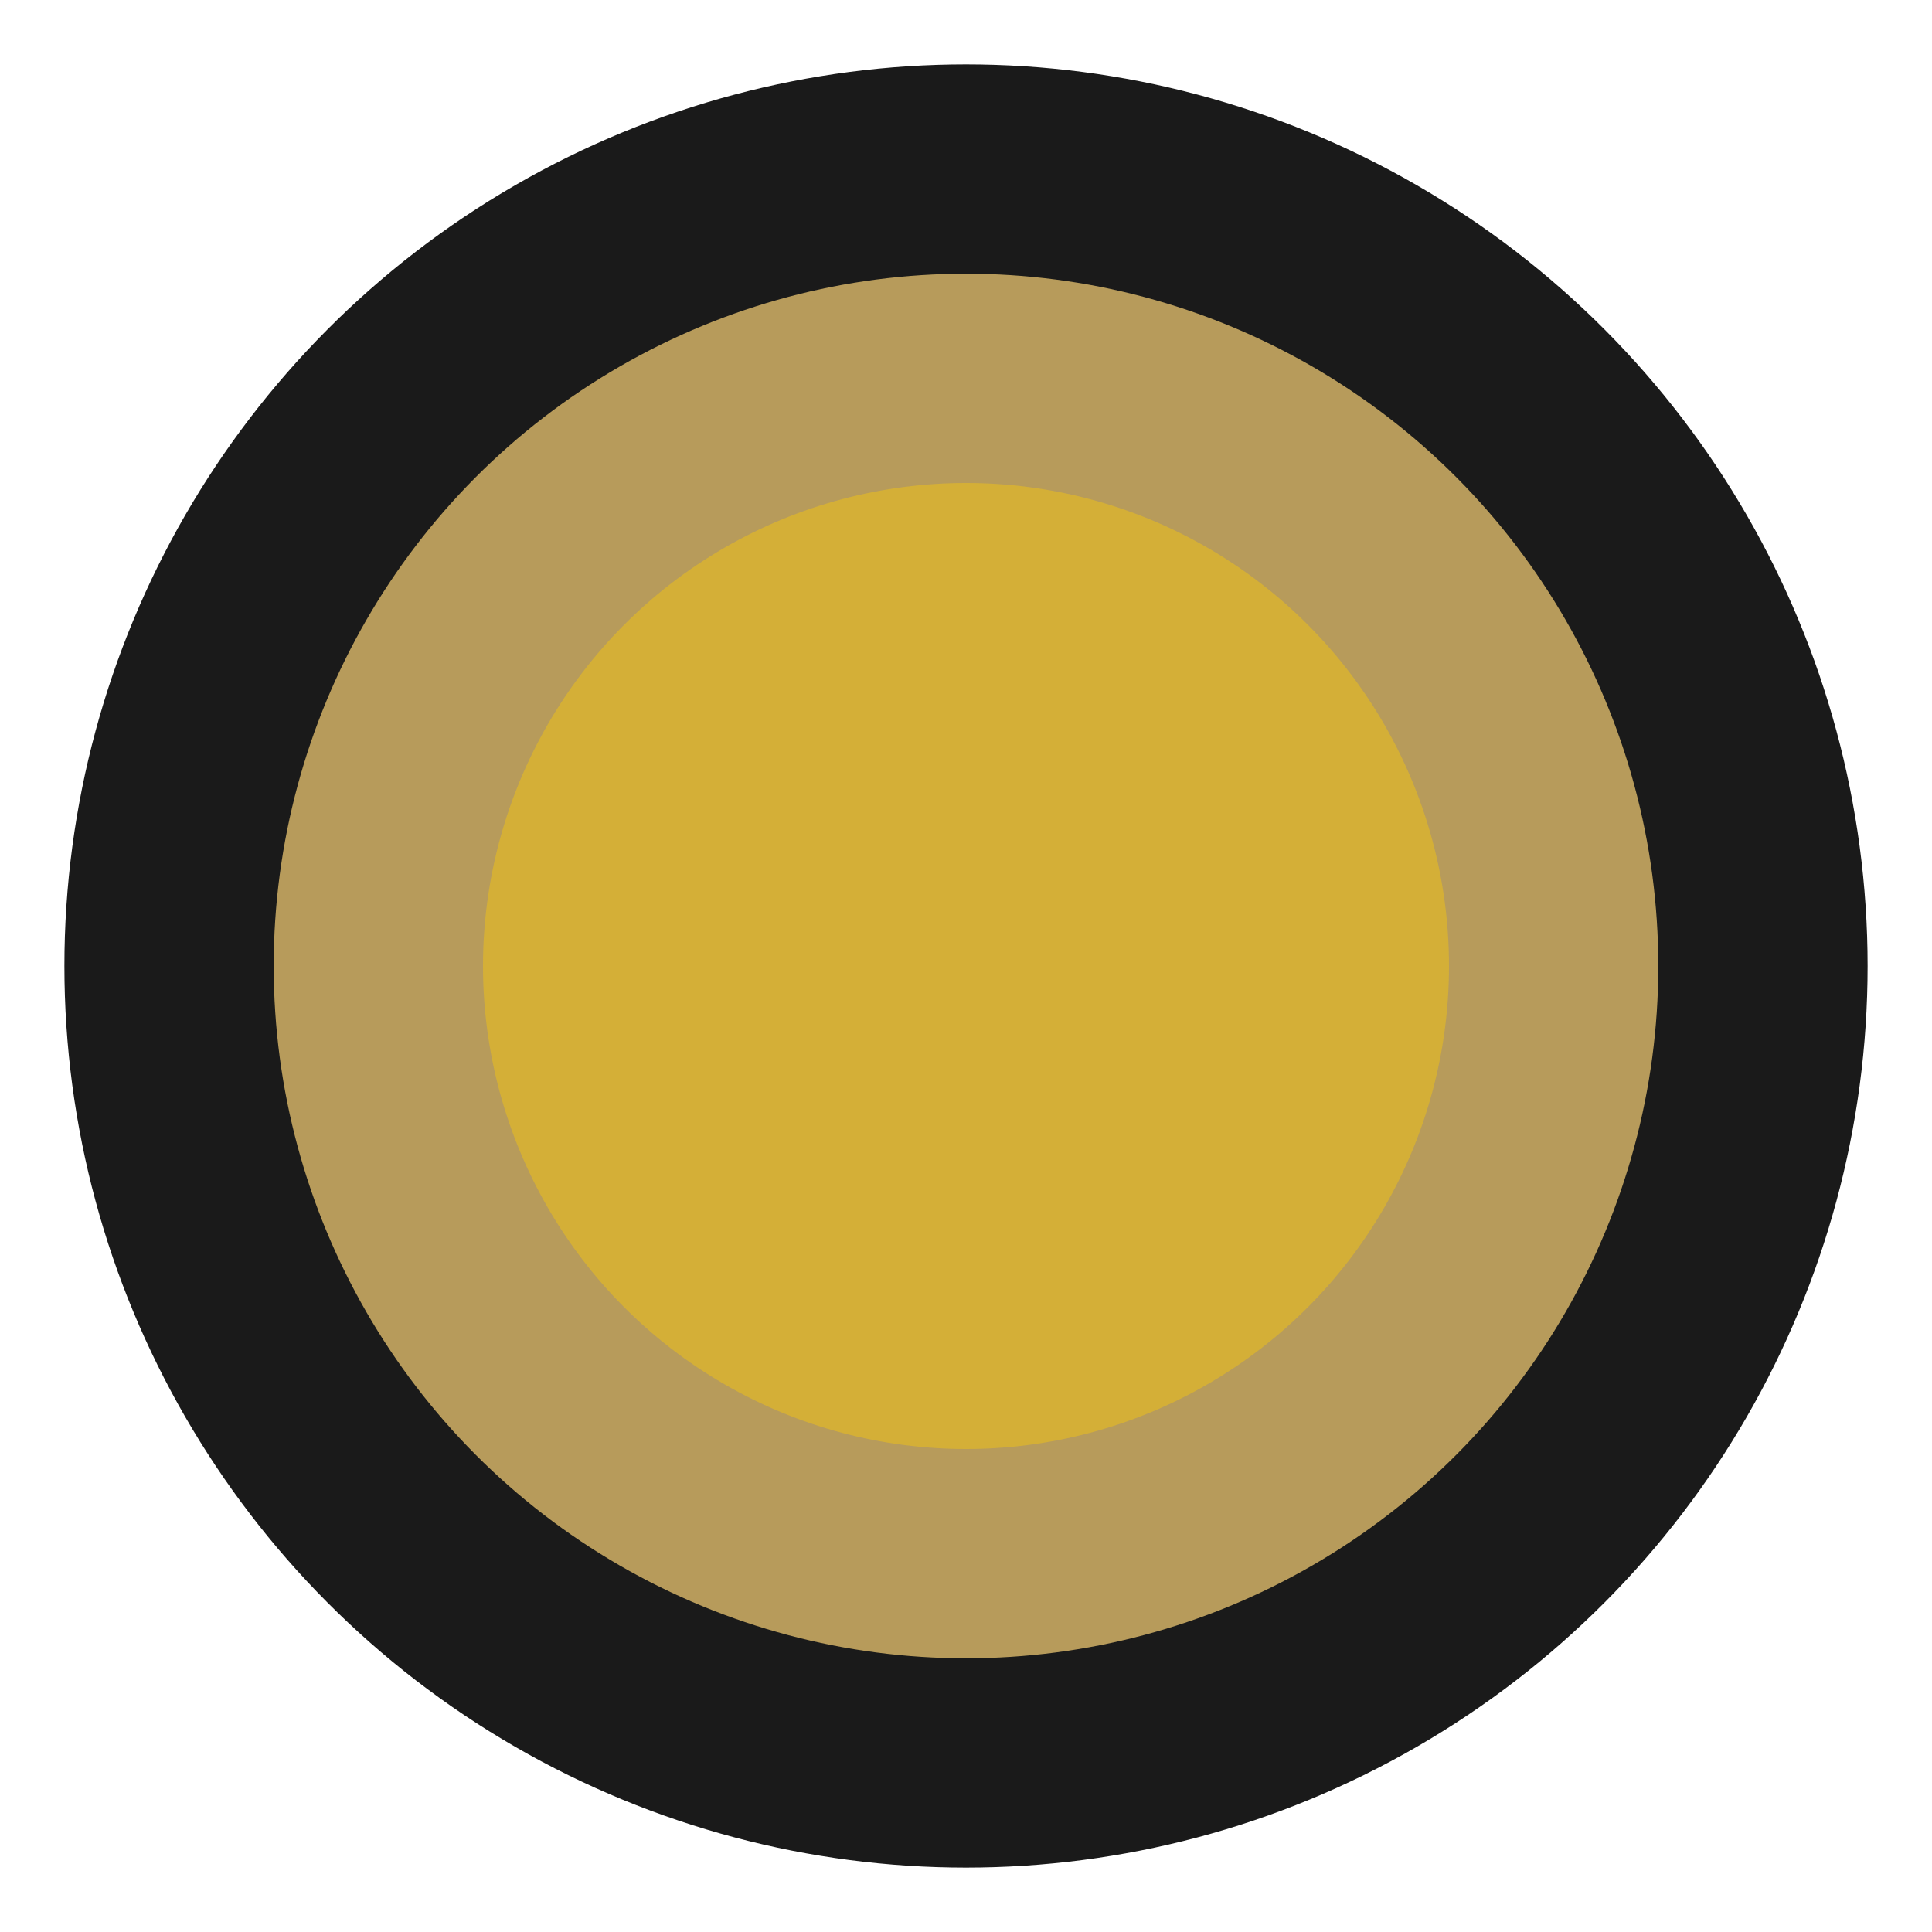
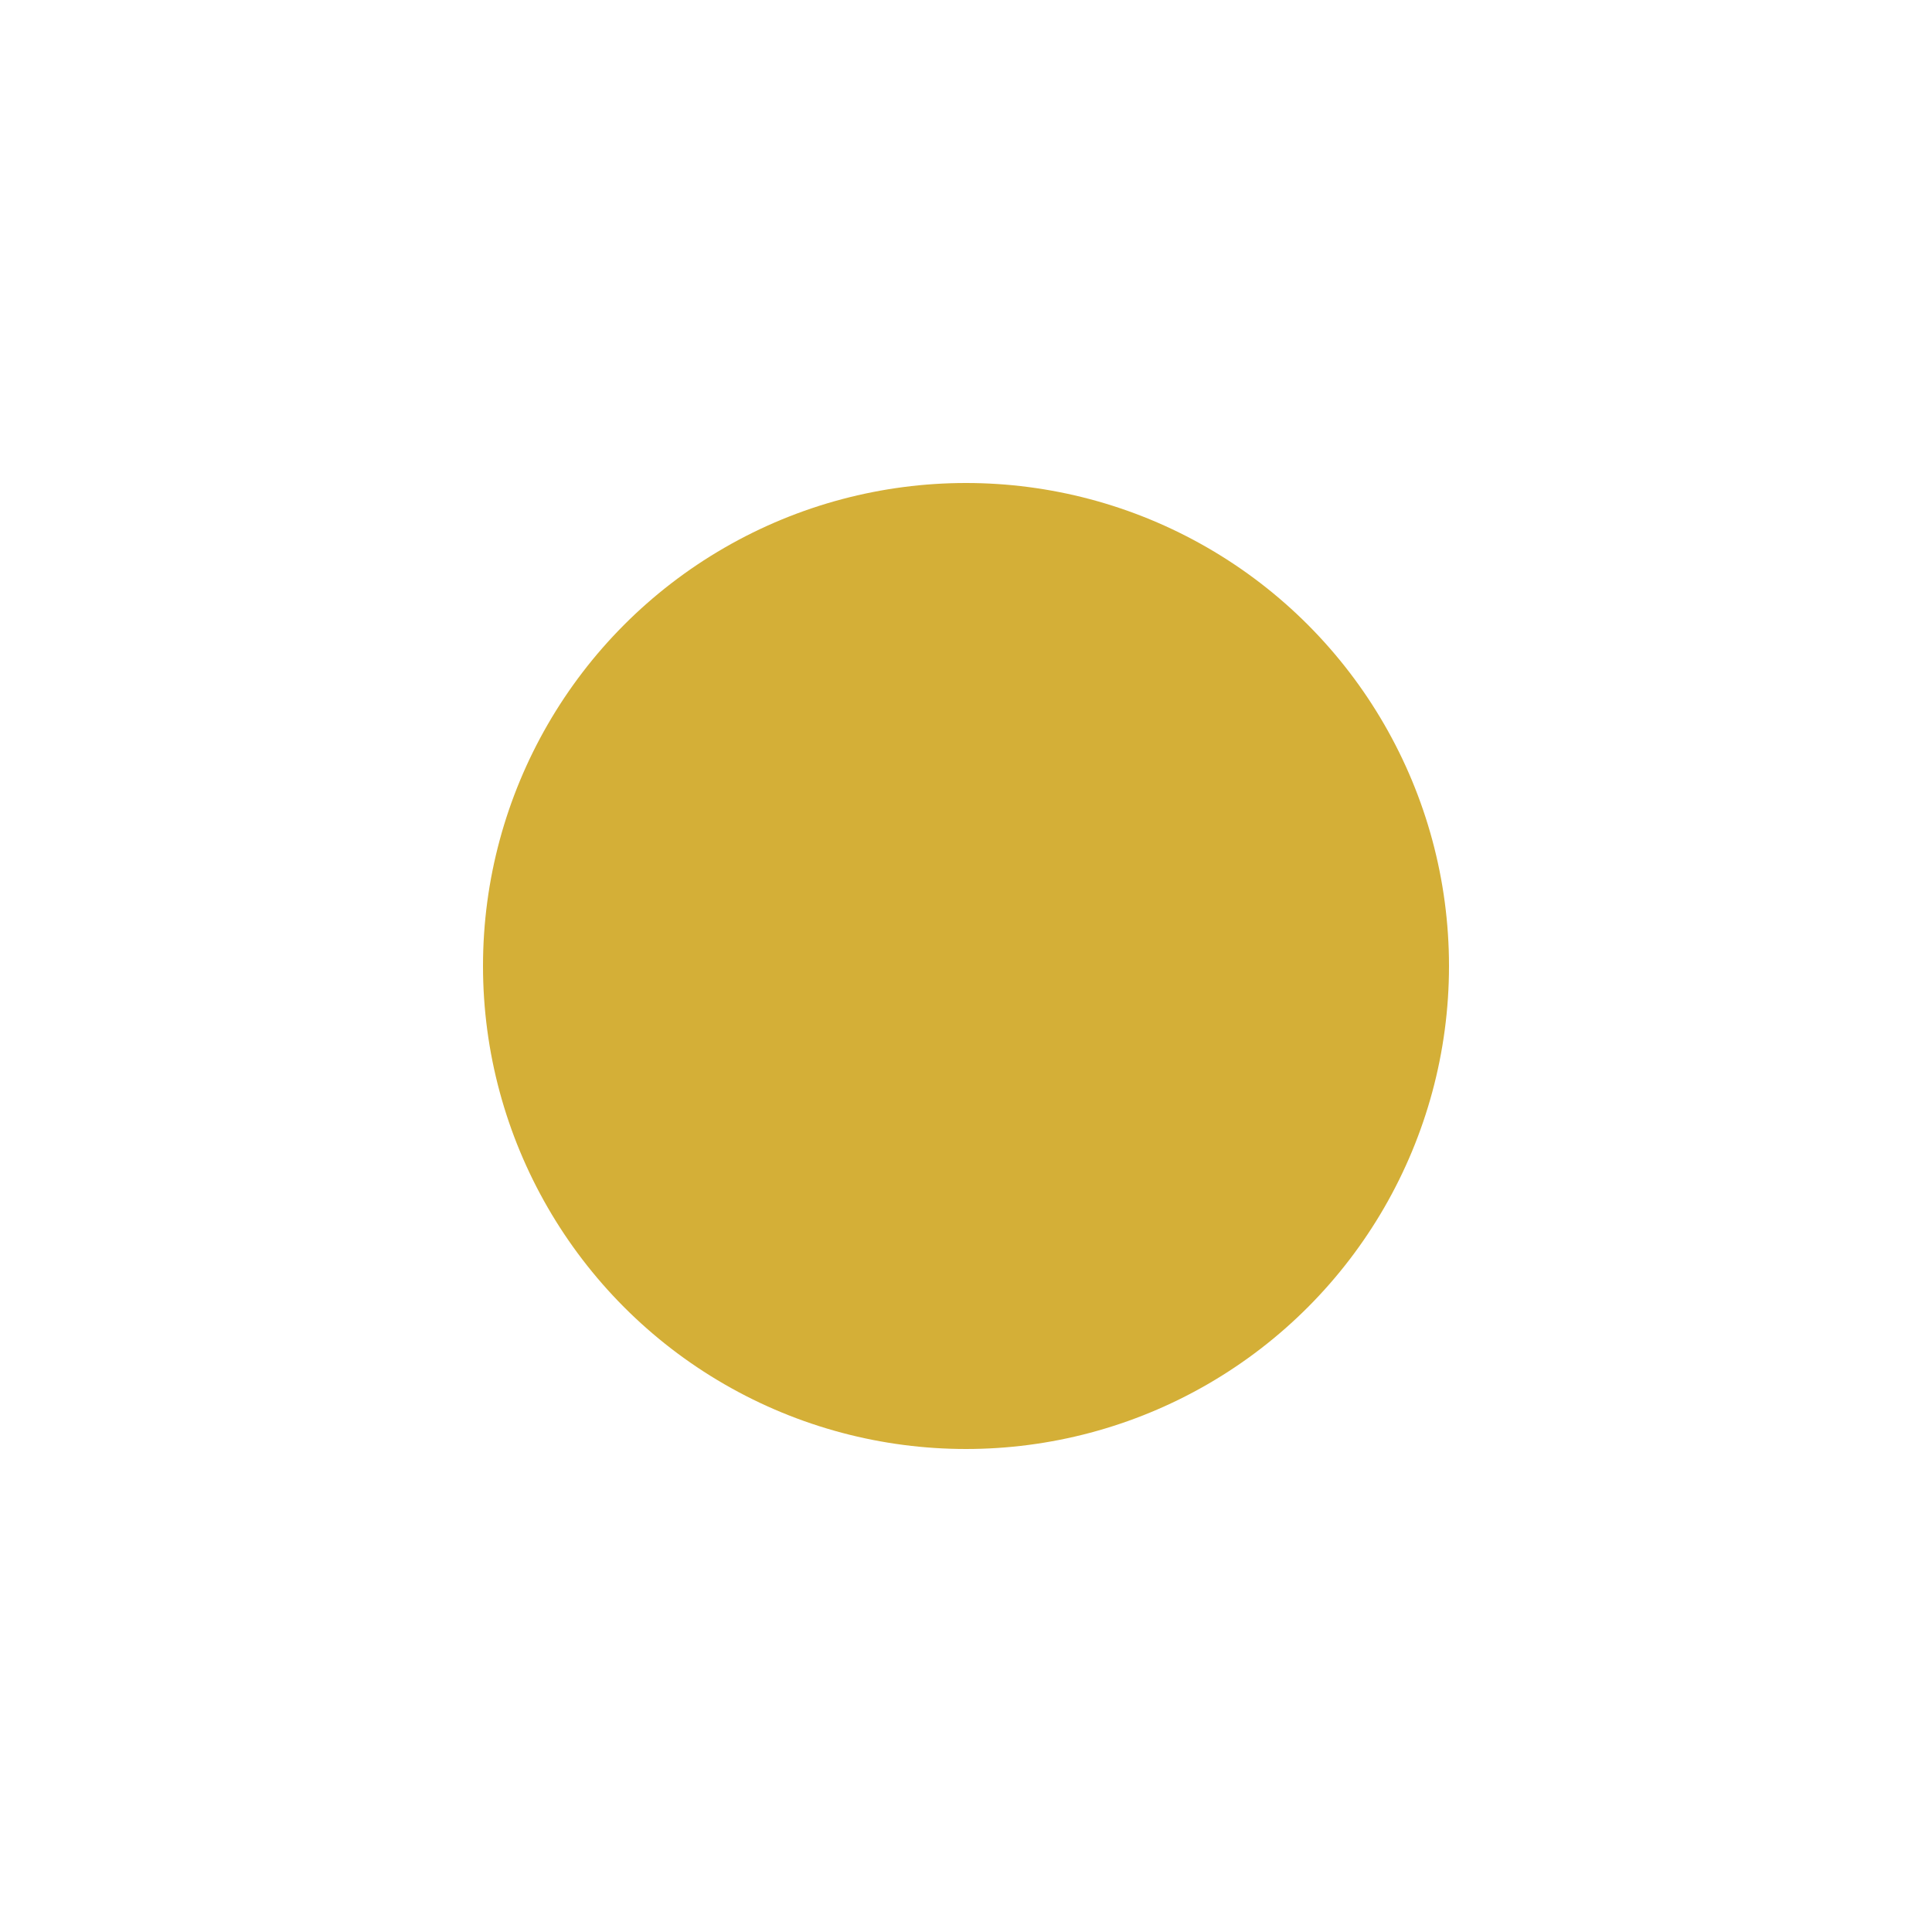
<svg xmlns="http://www.w3.org/2000/svg" width="1200" height="1200" viewBox="0 0 1200 1200">
-   <circle cx="600" cy="600" r="560" fill="#1A1A1A" />
-   <circle cx="600" cy="600" r="430" fill="#B79B5B" />
  <circle cx="600" cy="600" r="300" fill="#D4AF37" />
</svg>